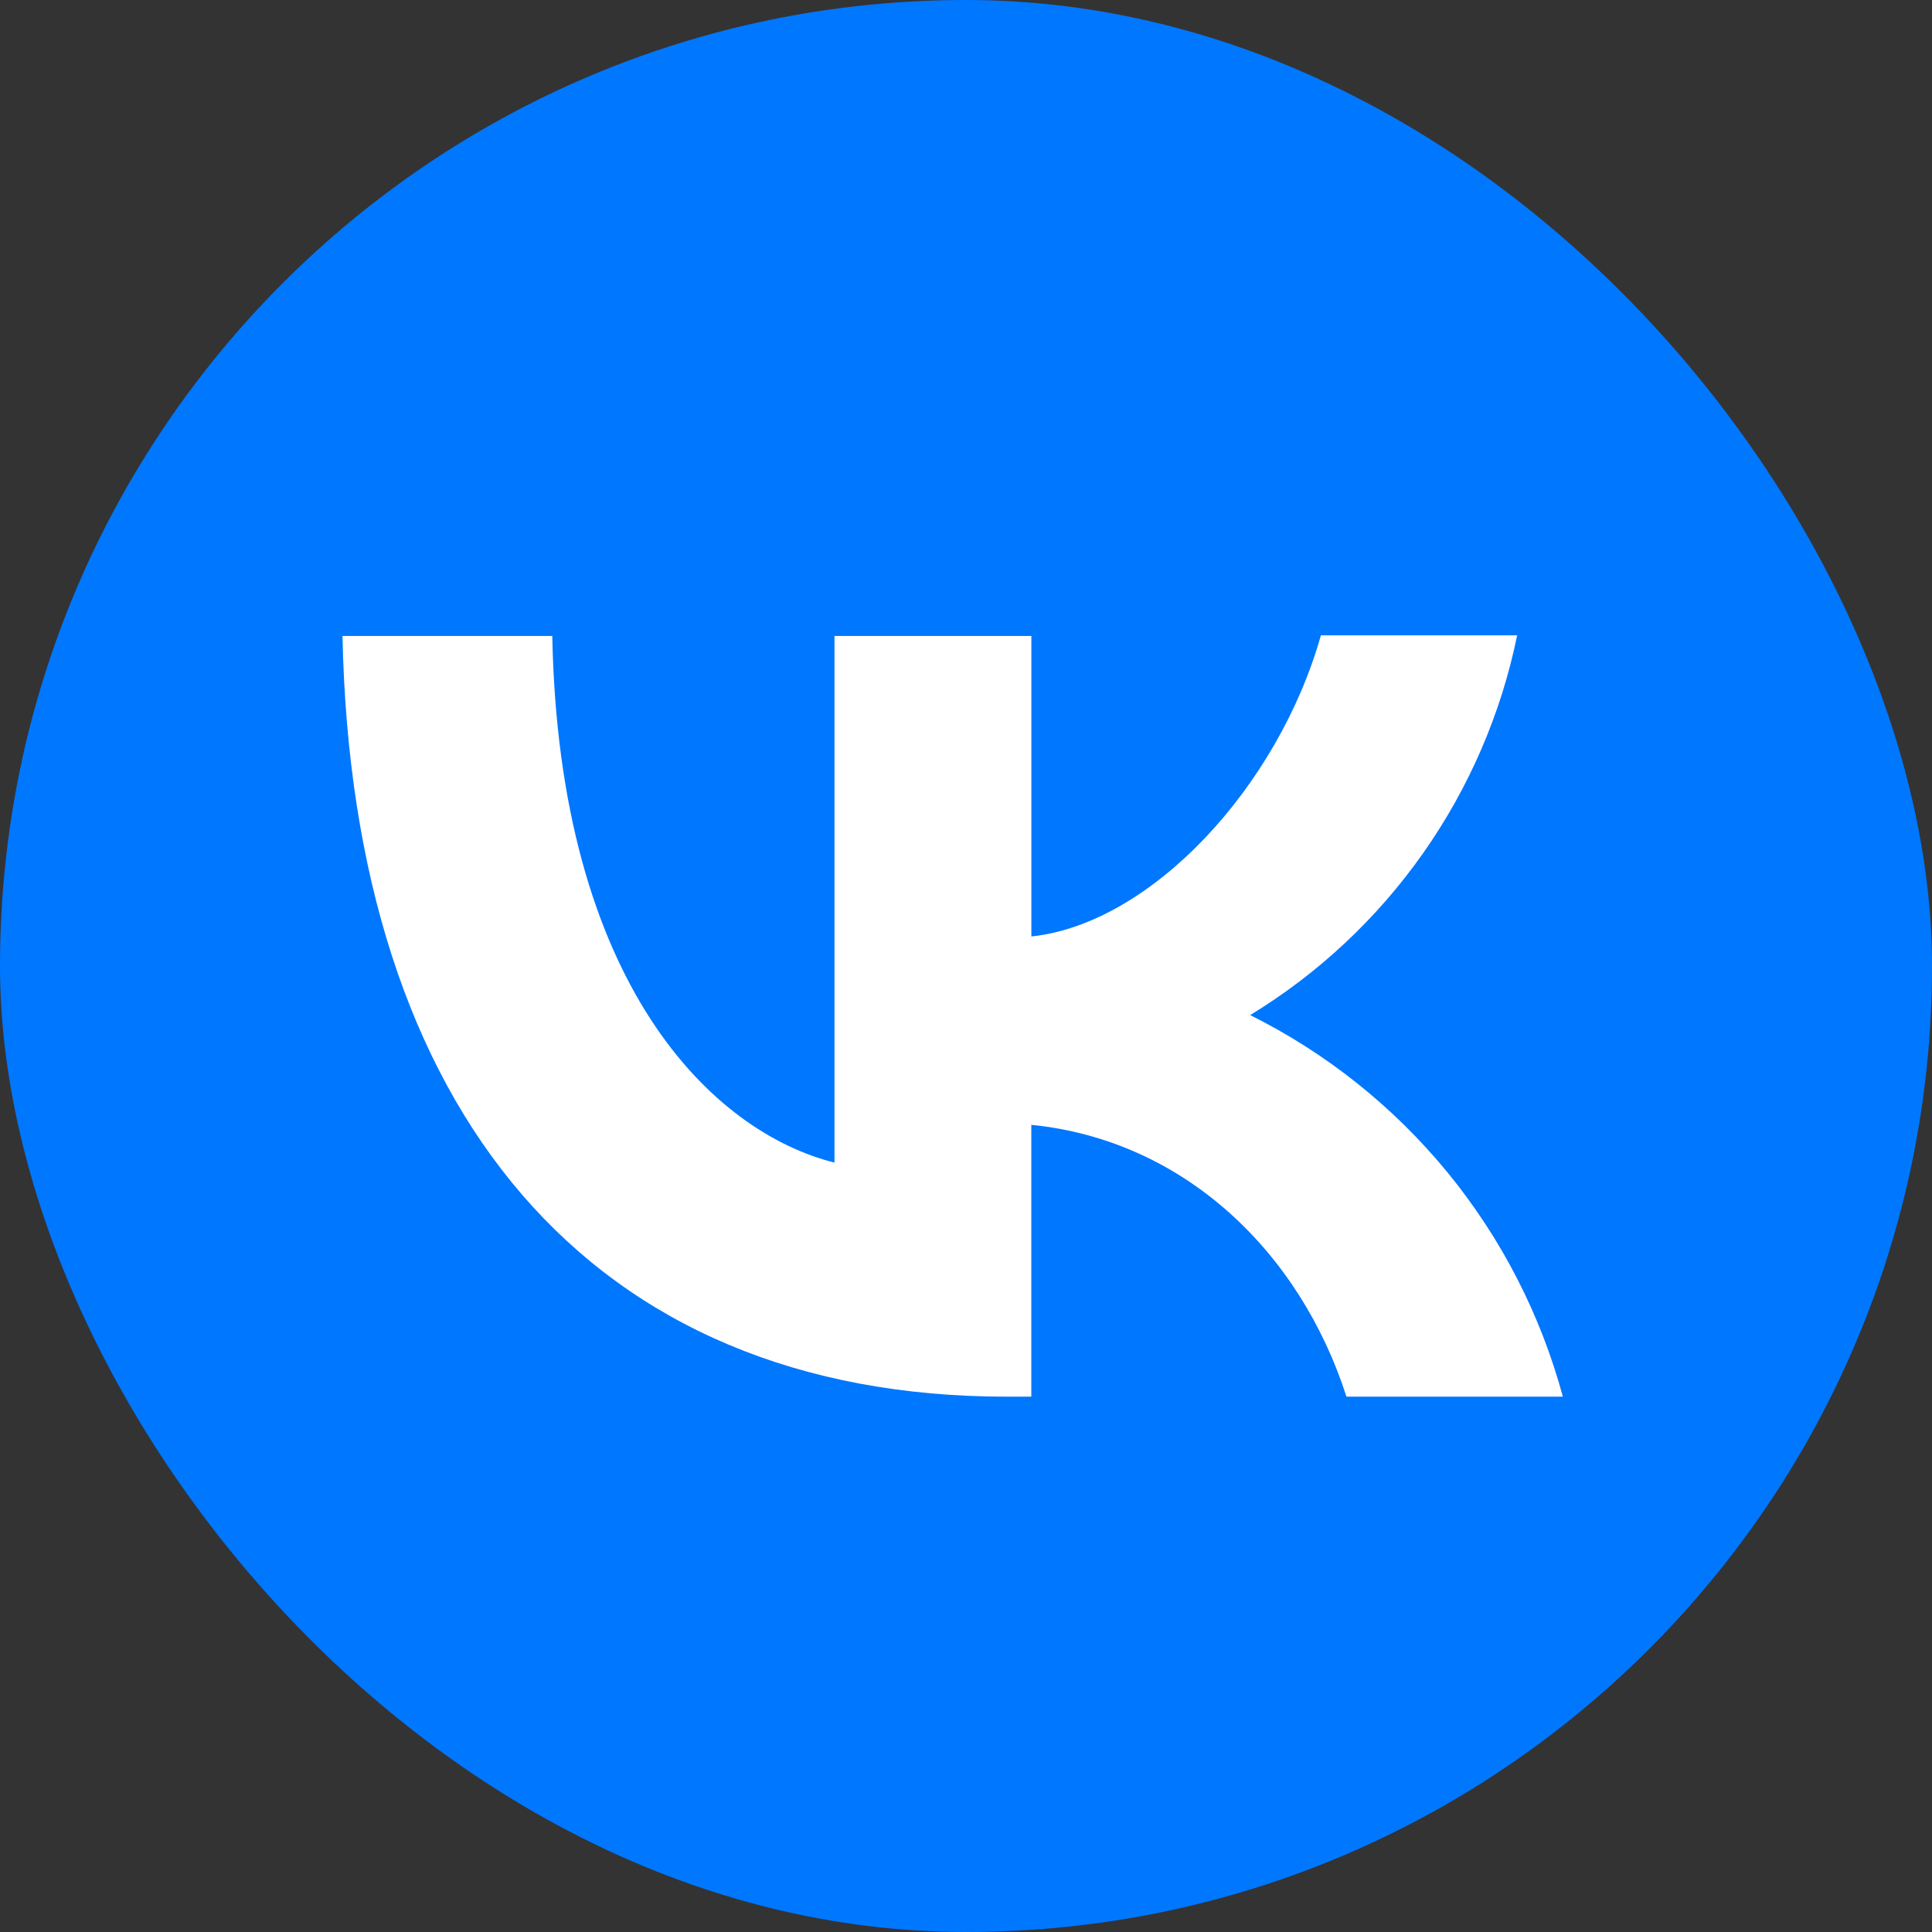
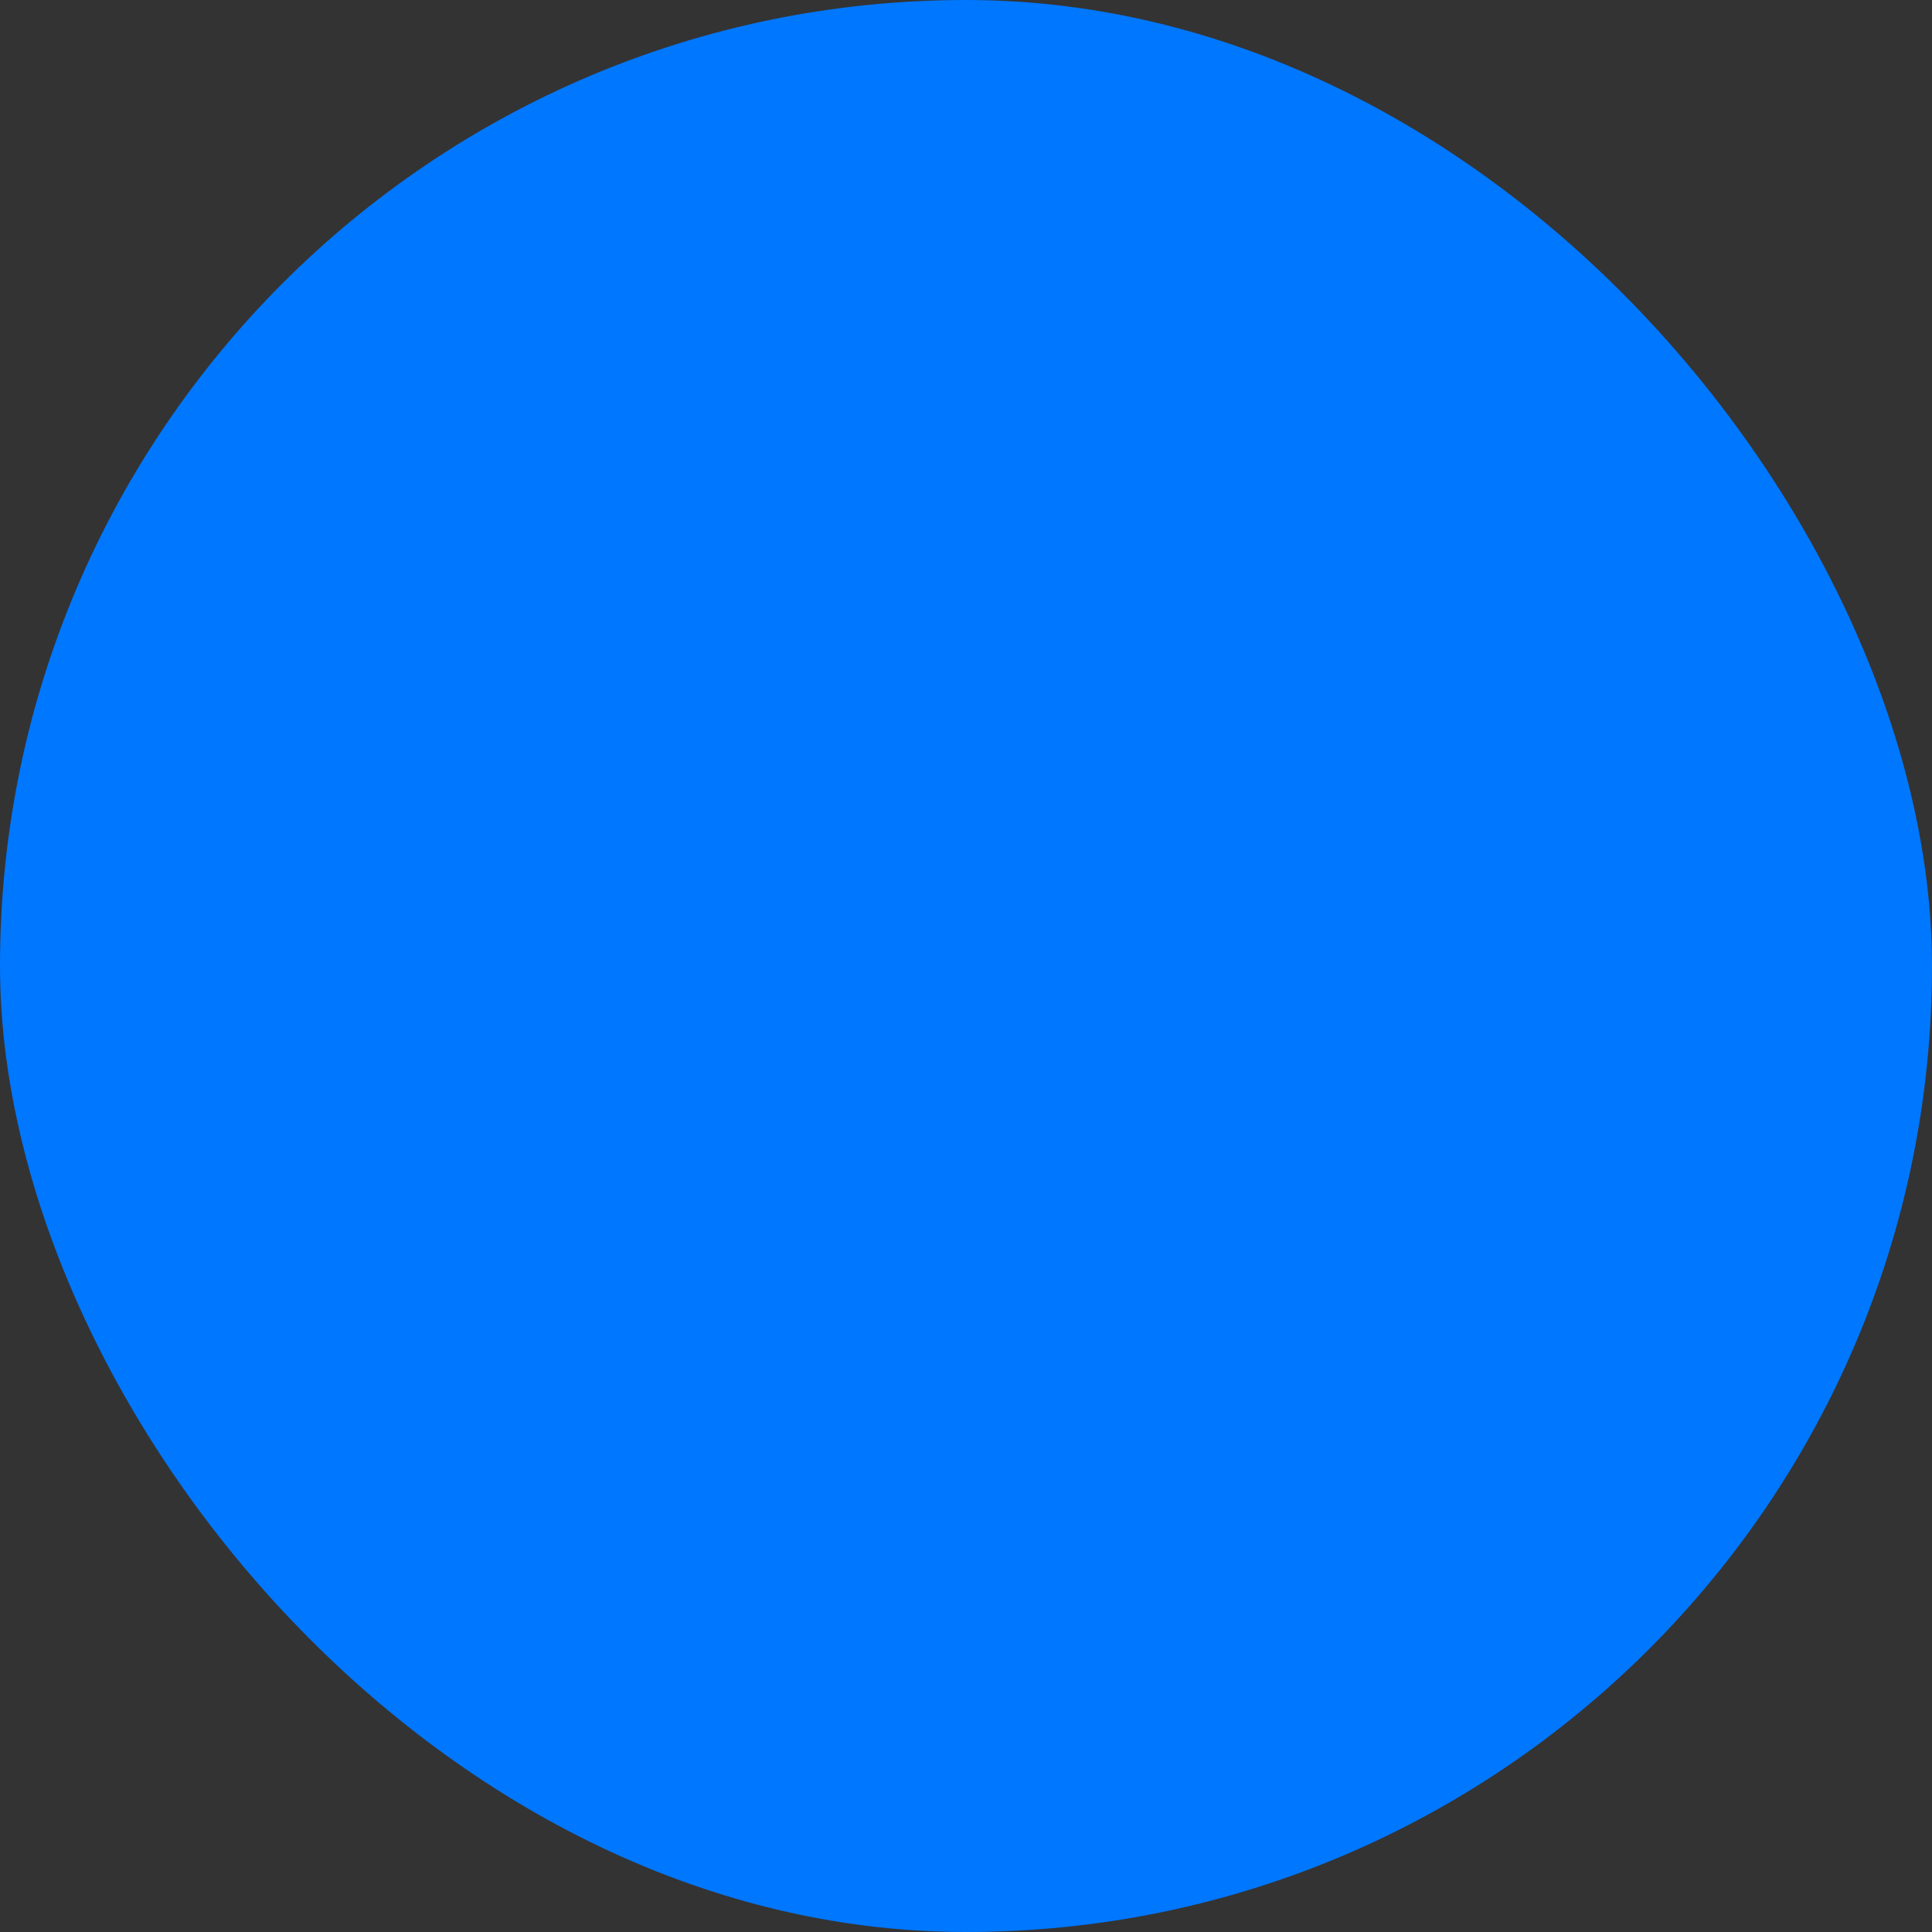
<svg xmlns="http://www.w3.org/2000/svg" width="48" height="48" viewBox="0 0 34.286 34.286" fill="none">
  <rect x="0" y="0" width="34.286" height="34.286" fill="#333333" stroke="none" />
  <rect y="0" width="34.286" height="34.286" rx="17.143" fill="#0077ff" x="0" />
-   <path d="m 6.078,11.286 c 0.173,8.437 4.392,13.5 11.791,13.5 h 0.433 v -4.824 c 2.715,0.271 4.77,2.261 5.593,4.824 h 3.84 c -0.394,-1.457 -1.092,-2.814 -2.048,-3.981 -0.957,-1.167 -2.15,-2.118 -3.501,-2.791 1.21,-0.737 2.256,-1.716 3.071,-2.876 0.815,-1.159 1.383,-2.475 1.667,-3.863 h -3.483 c -0.757,2.683 -3.007,5.117 -5.138,5.344 v -5.333 h -3.494 v 9.346 c -2.163,-0.541 -4.889,-3.159 -5.008,-9.346 z" fill="#ffffff" />
</svg>